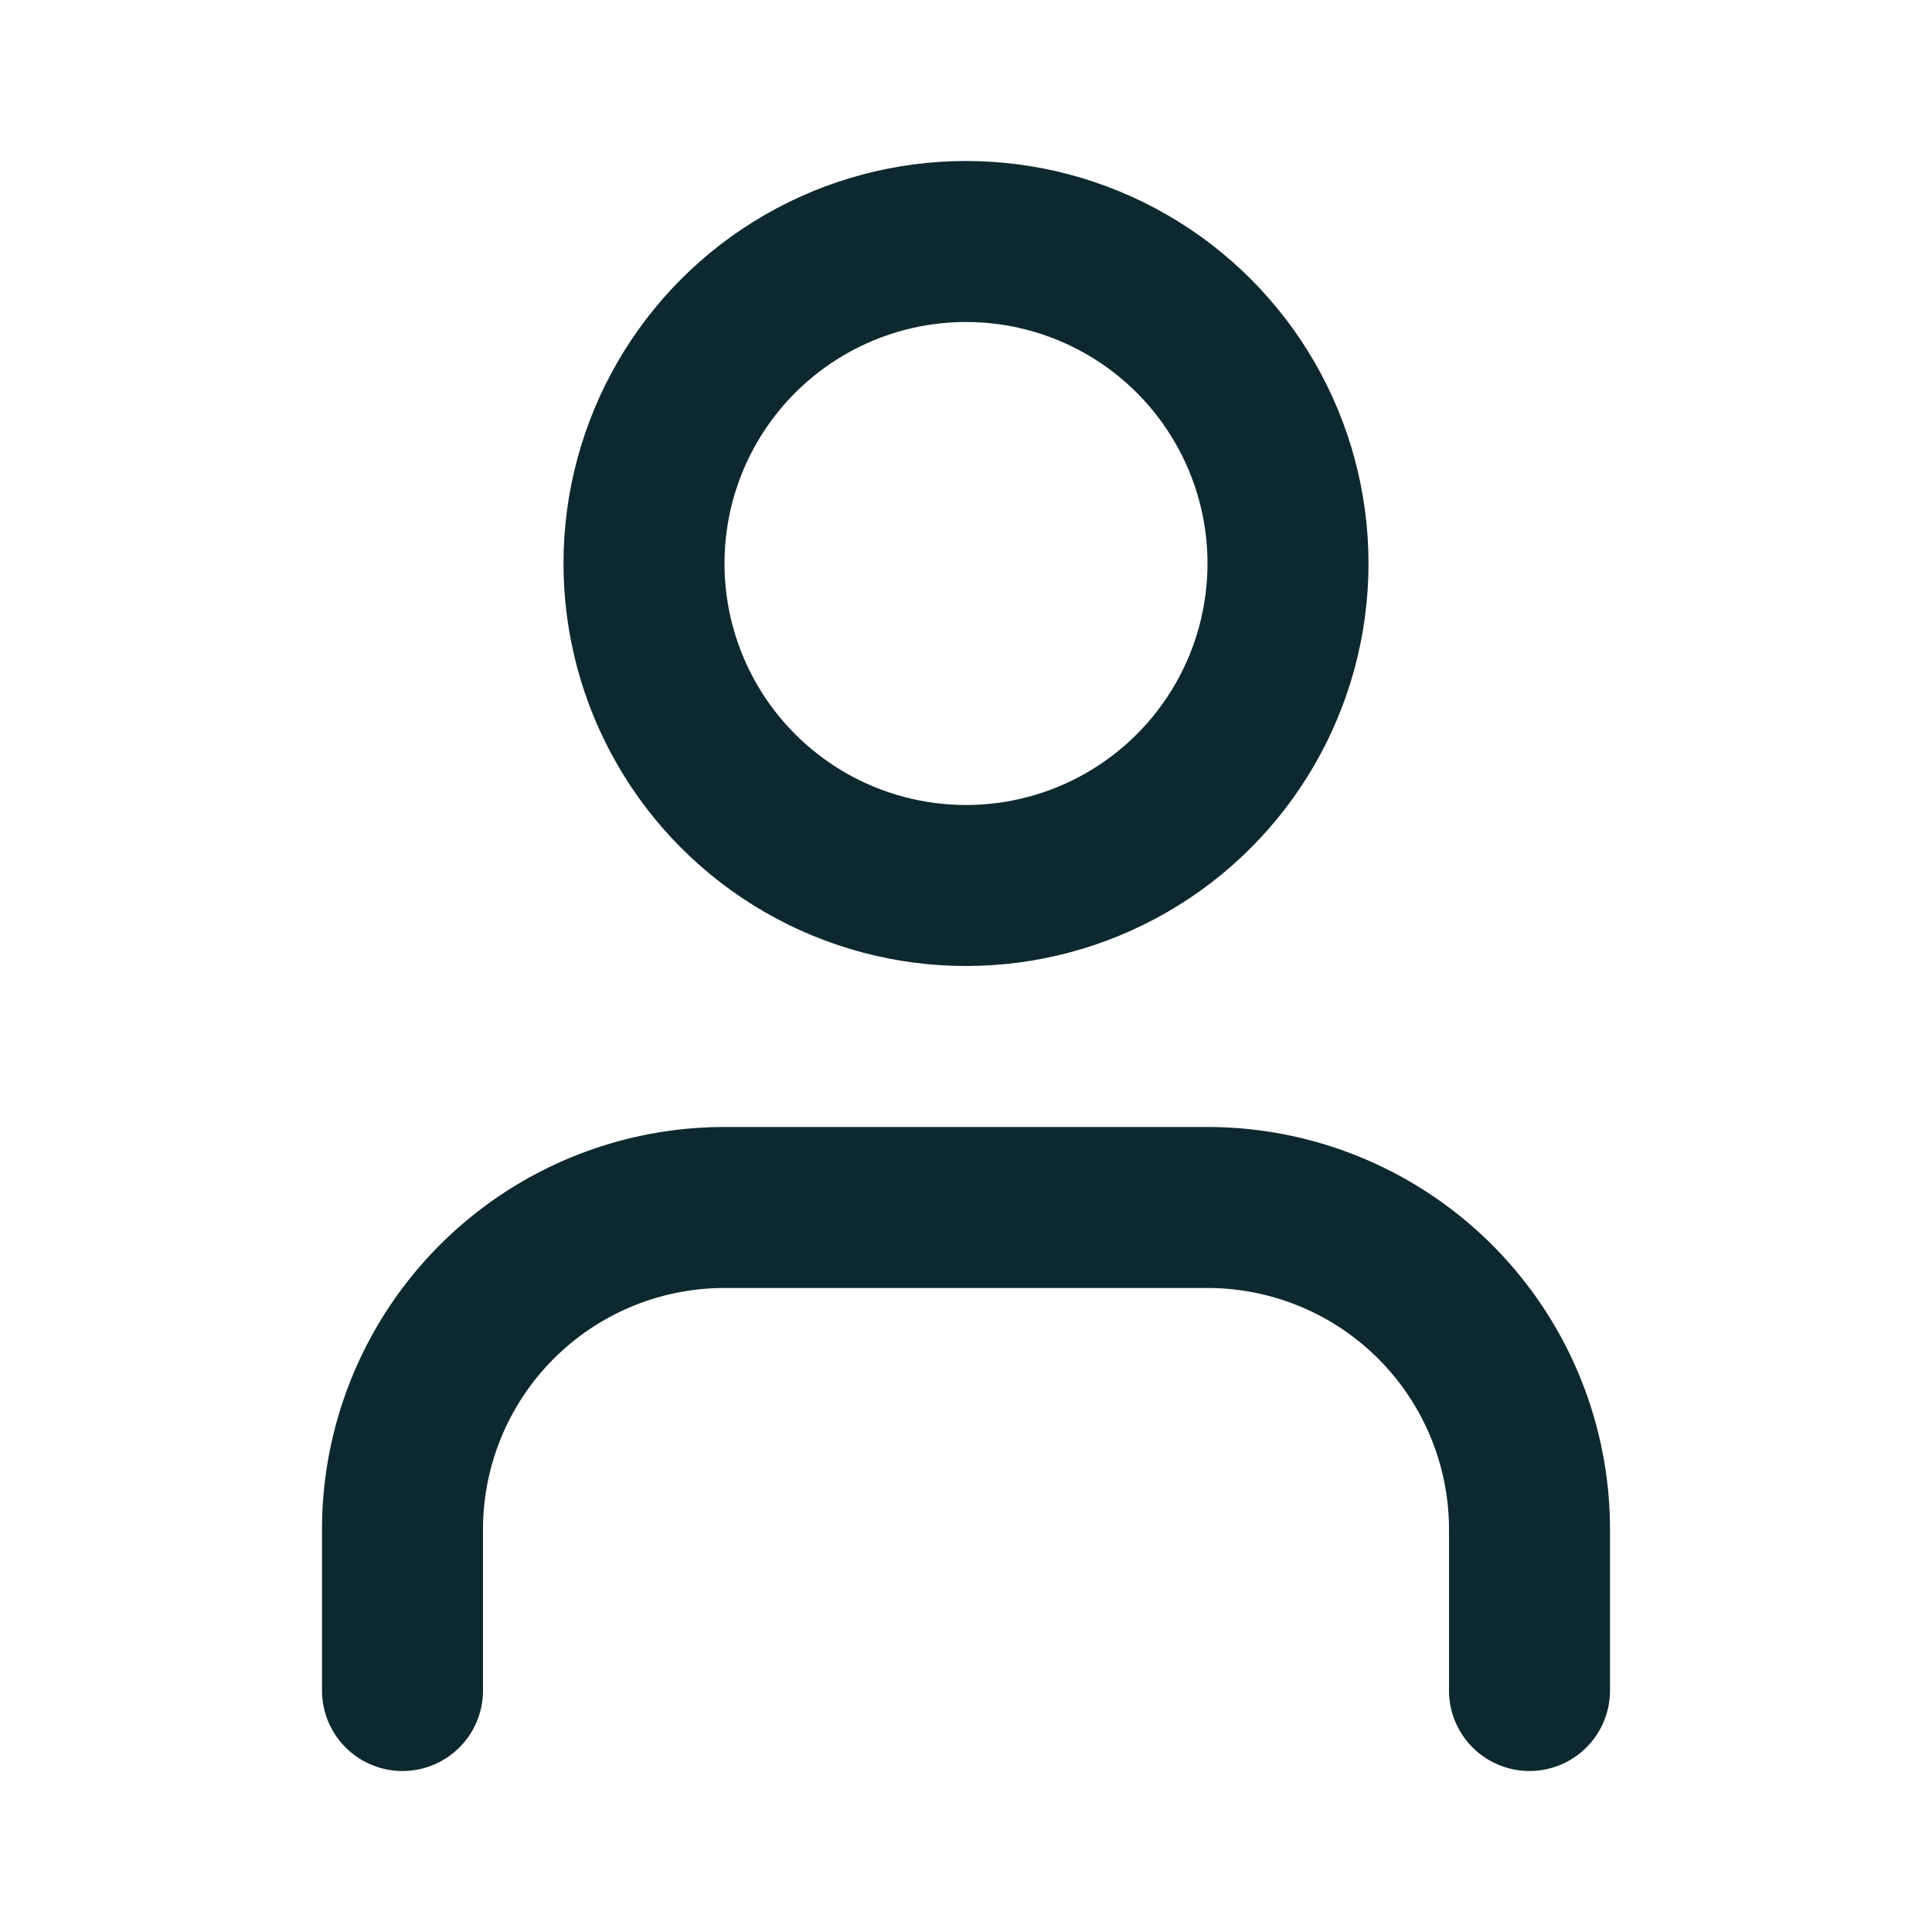
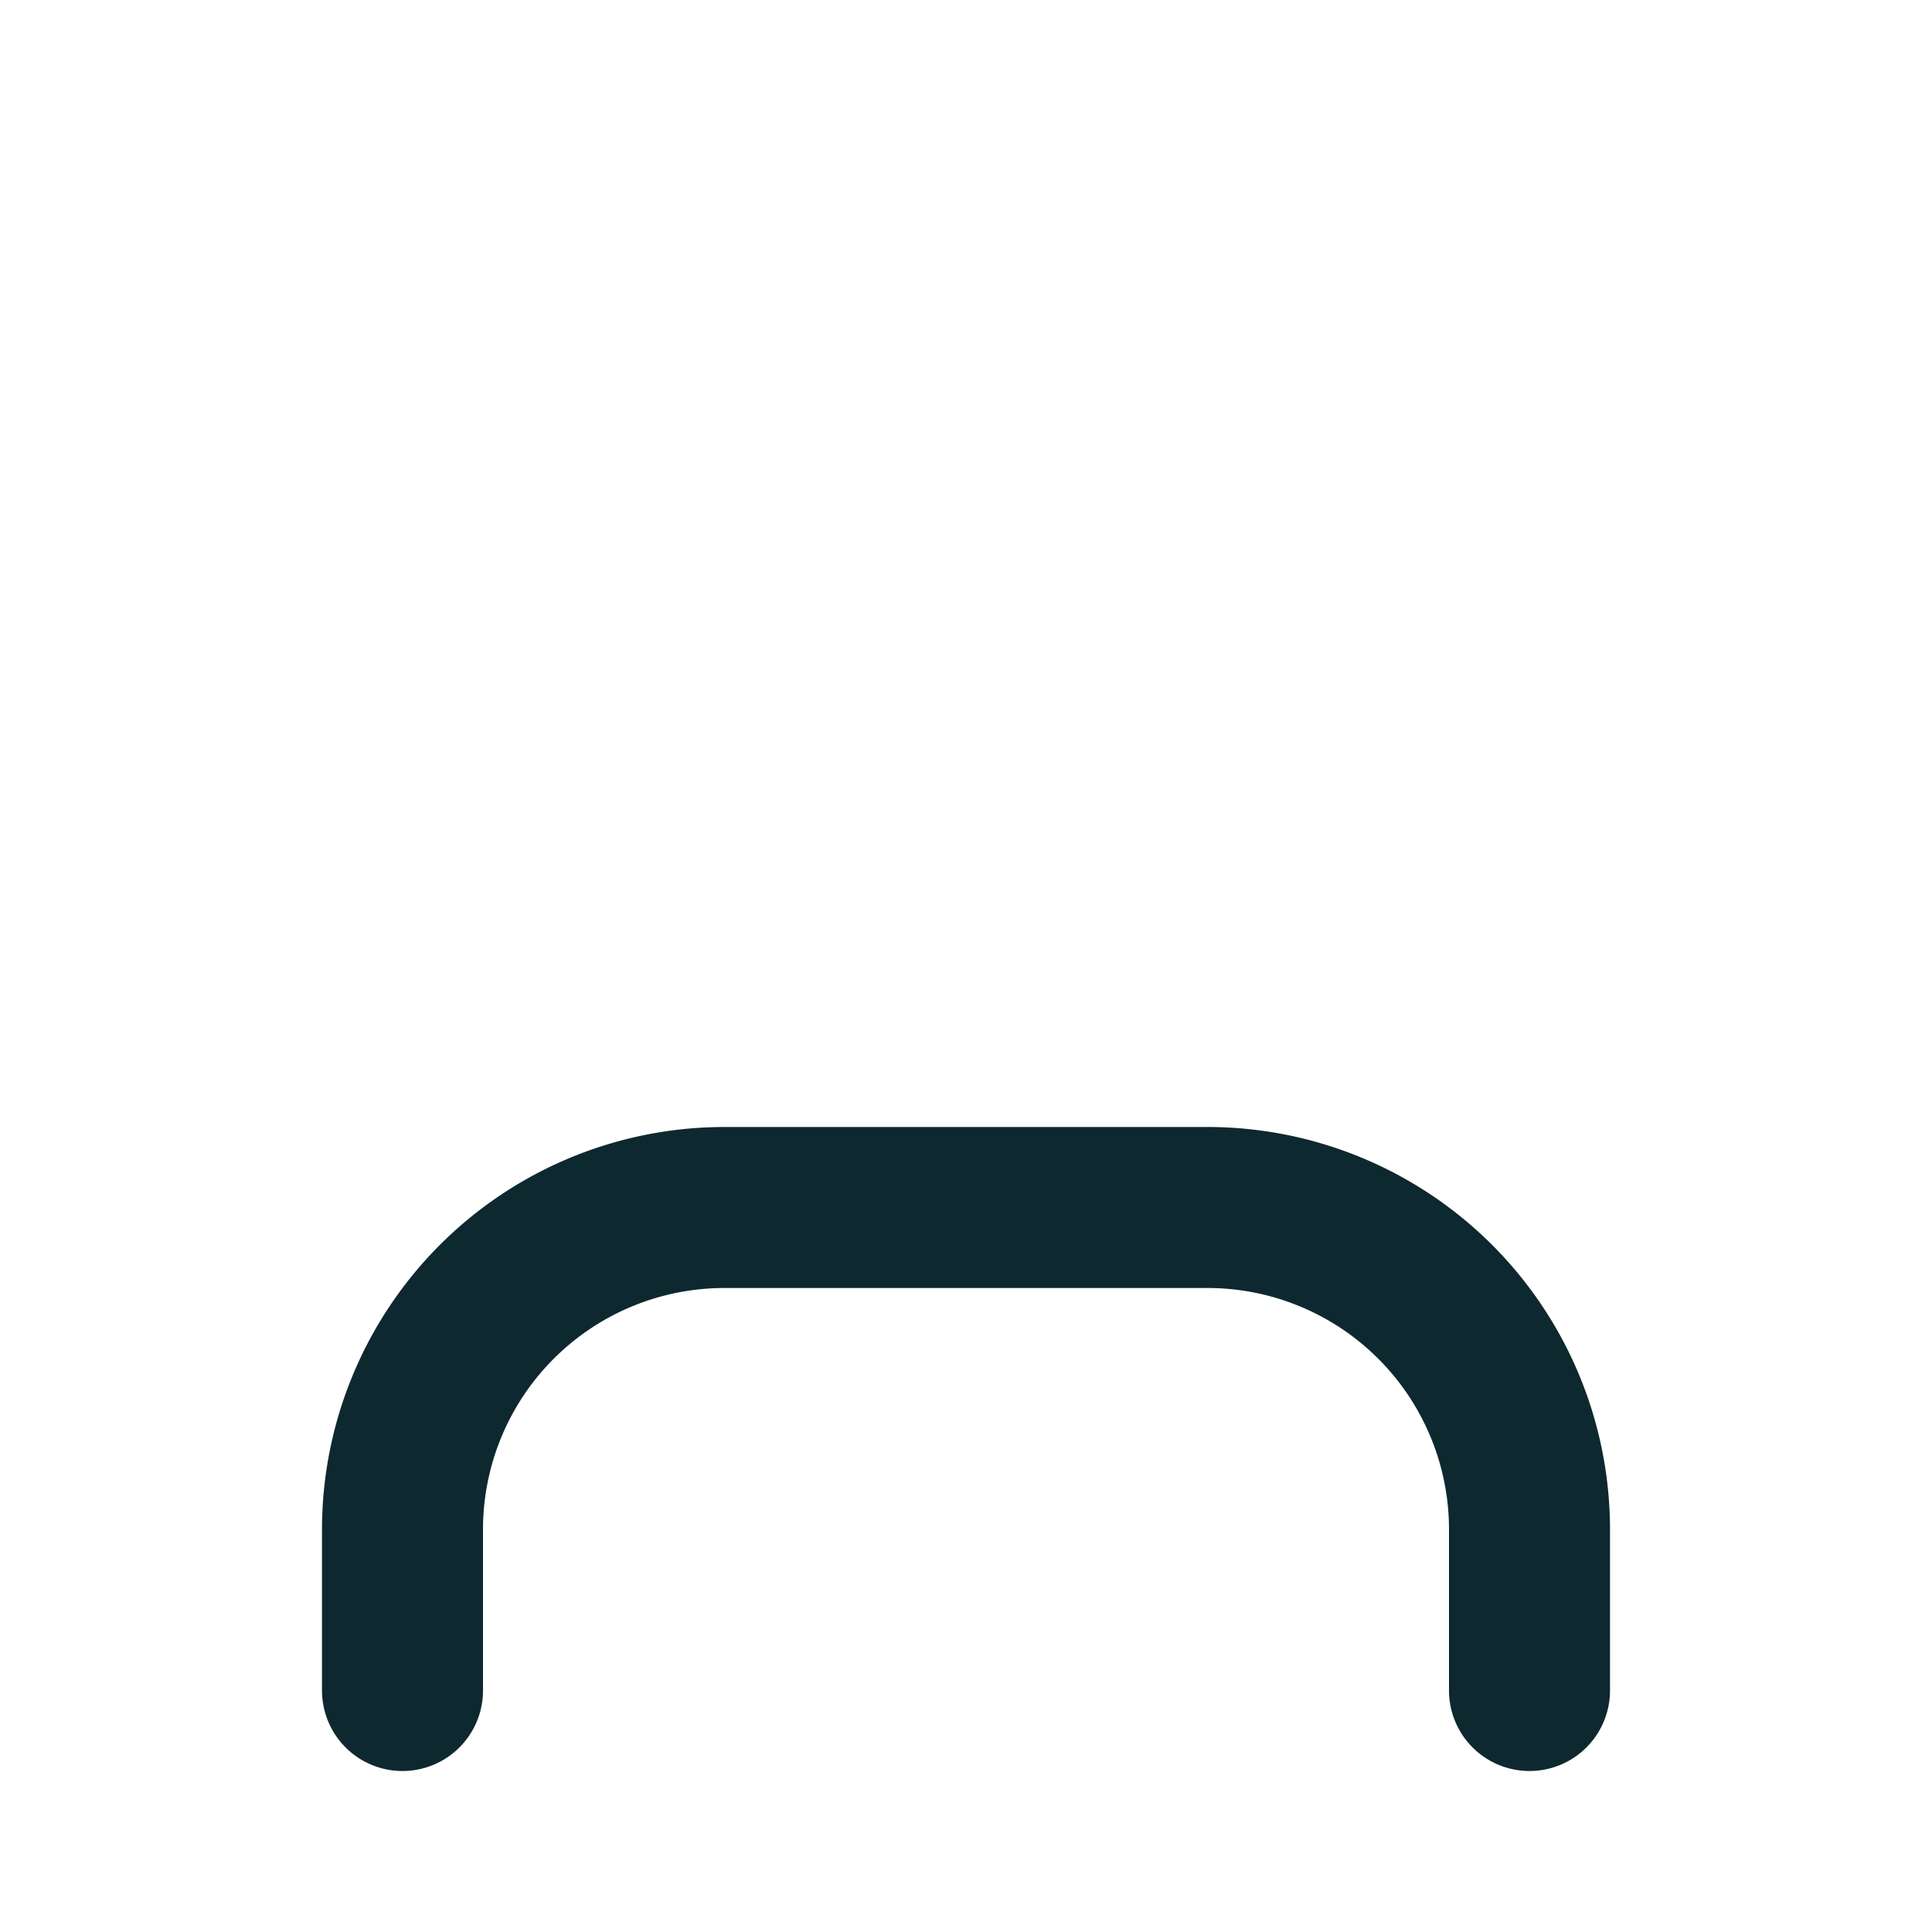
<svg xmlns="http://www.w3.org/2000/svg" width="24" height="24" viewBox="0 0 24 24" fill="none" stroke="#0e2830" stroke-width="2" stroke-linecap="round" stroke-linejoin="round" class="lucide lucide-user-icon lucide-user">
  <path d="M19 21v-2a4 4 0 0 0-4-4H9a4 4 0 0 0-4 4v2" />
-   <circle cx="12" cy="7" r="4" />
</svg>